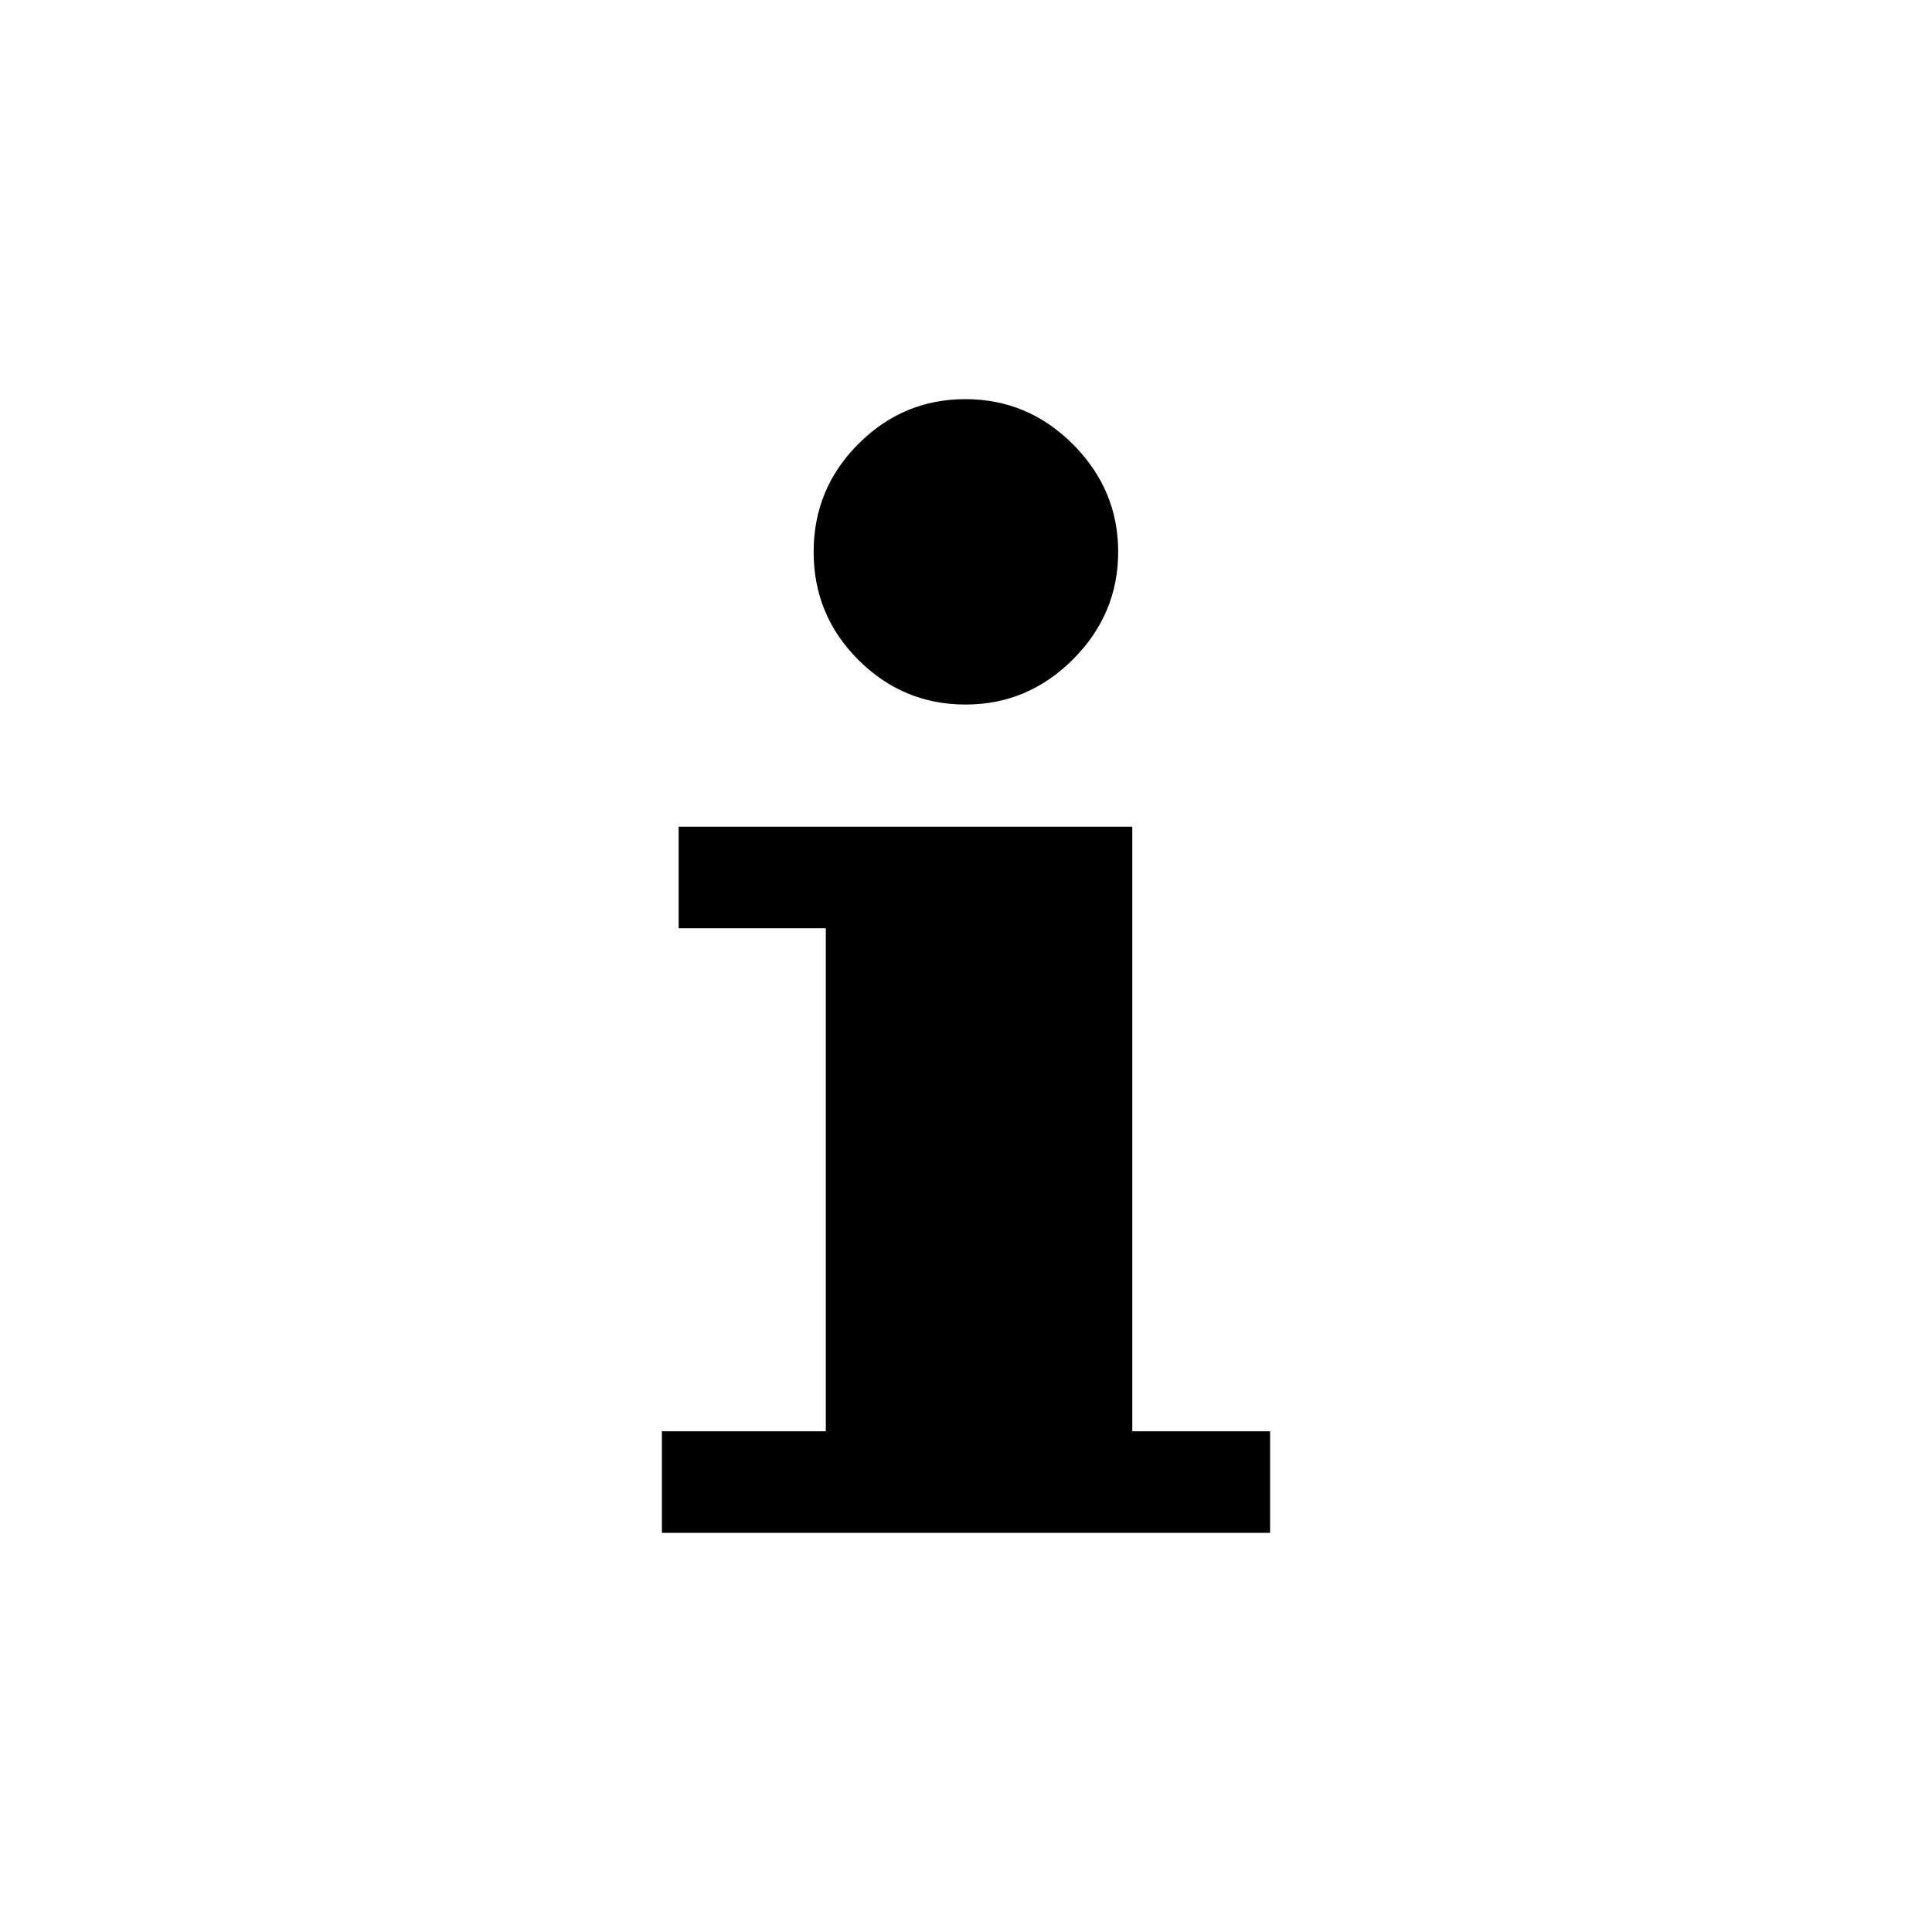
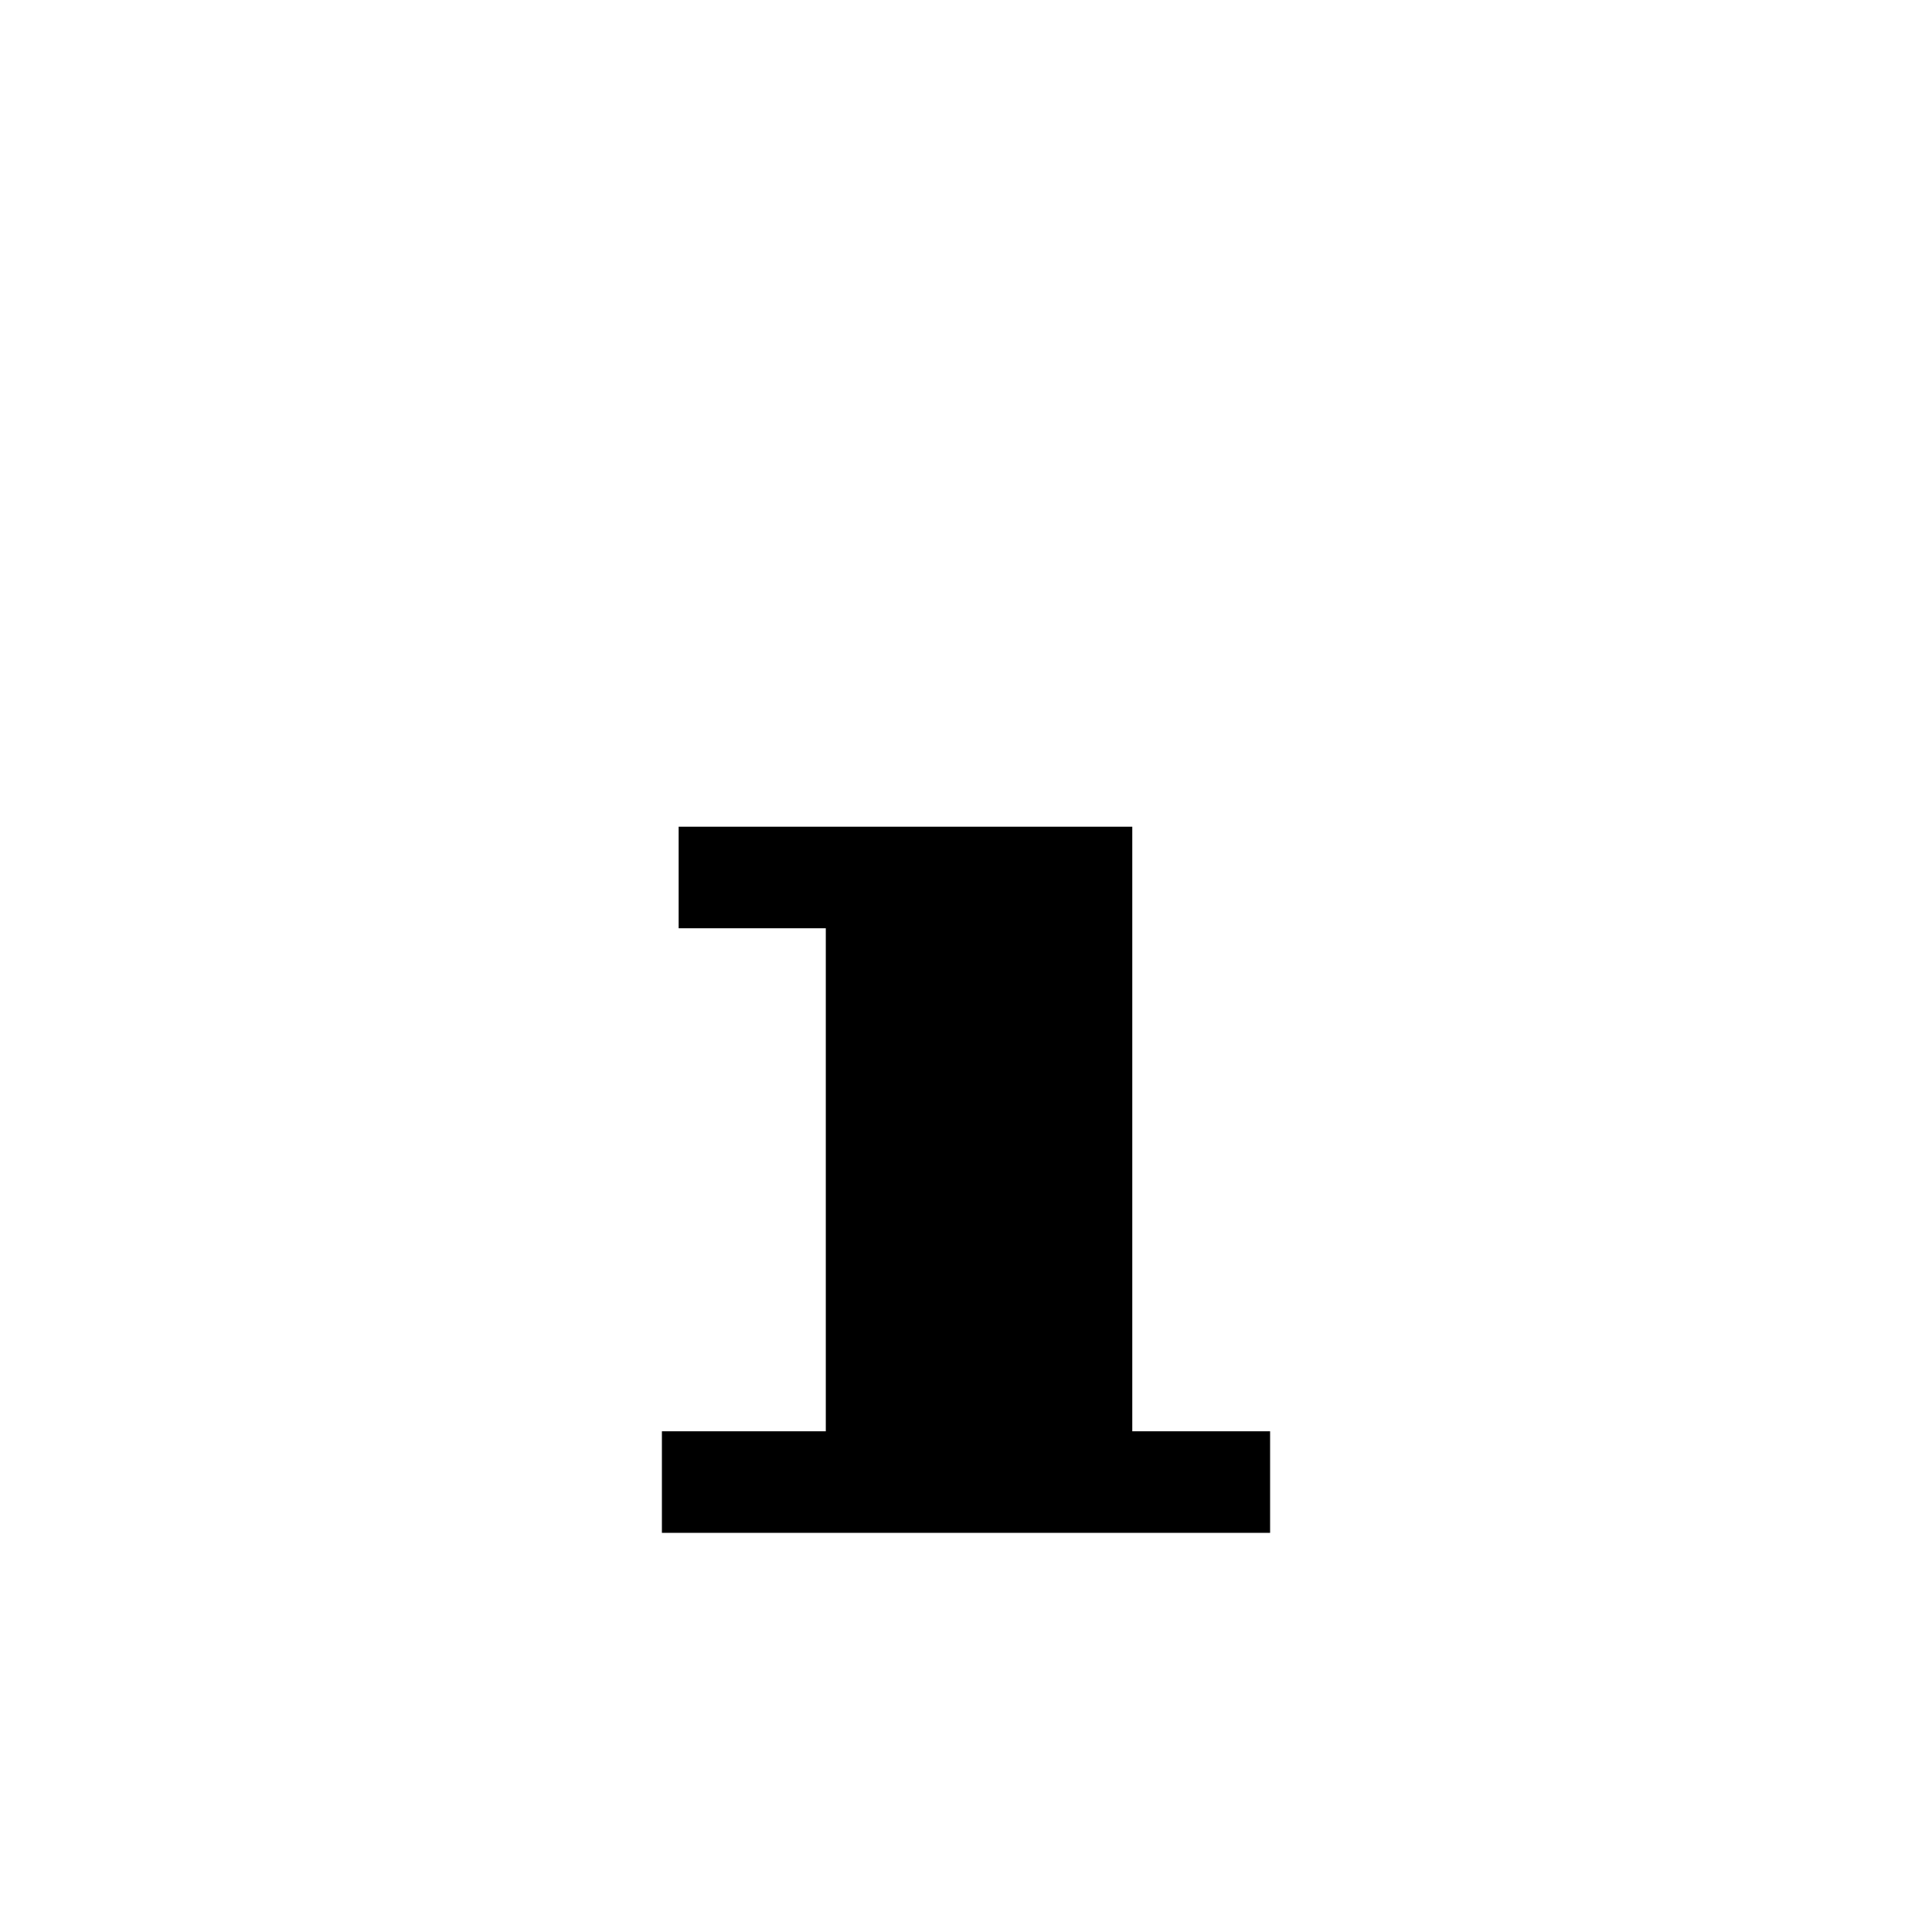
<svg xmlns="http://www.w3.org/2000/svg" id="Ebene_1" version="1.1" viewBox="0 0 30 30">
  <polygon points="10.278 22.225 12.823 22.225 12.823 14.414 10.538 14.414 10.538 12.837 17.582 12.837 17.582 22.225 19.722 22.225 19.722 23.802 10.278 23.802 10.278 22.225" />
-   <path d="M12.634,8.571c0-.656.232-1.215.694-1.677.463-.464,1.016-.696,1.663-.696s1.203.234,1.67.701c.467.468.702,1.024.702,1.67s-.235,1.202-.702,1.67-1.025.701-1.67.701-1.201-.232-1.663-.694c-.464-.463-.694-1.022-.694-1.678v.002Z" />
</svg>